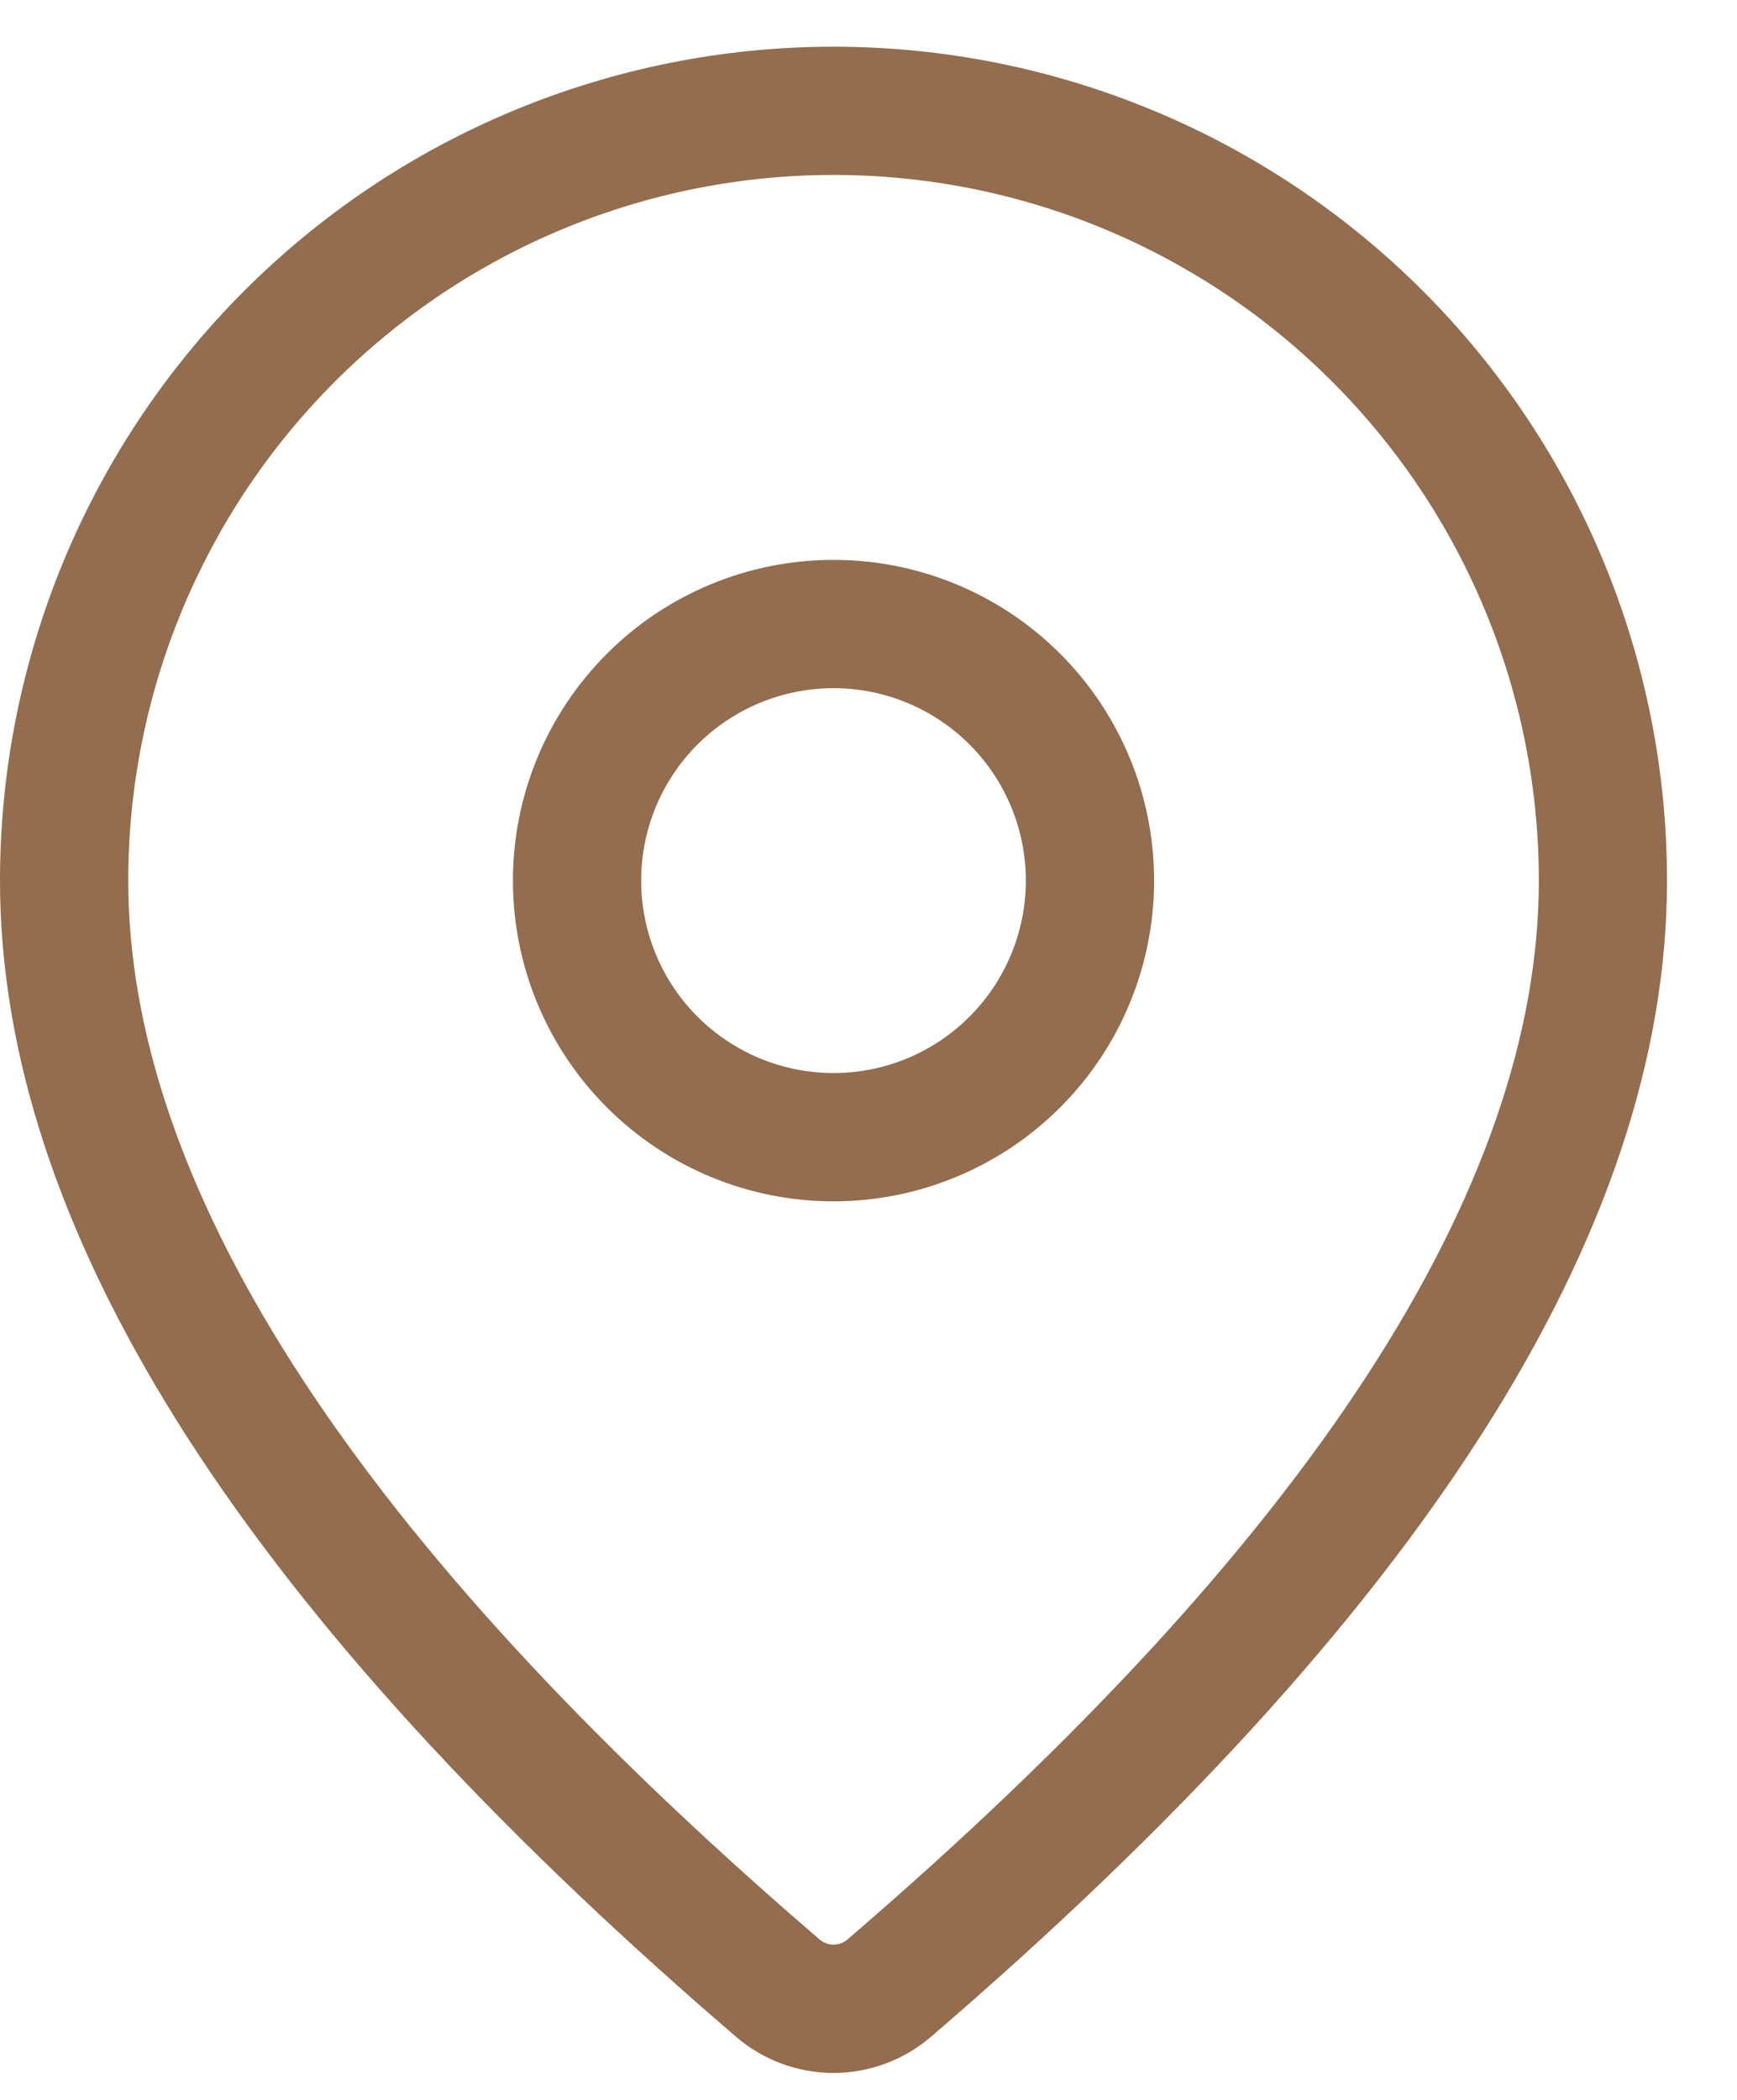
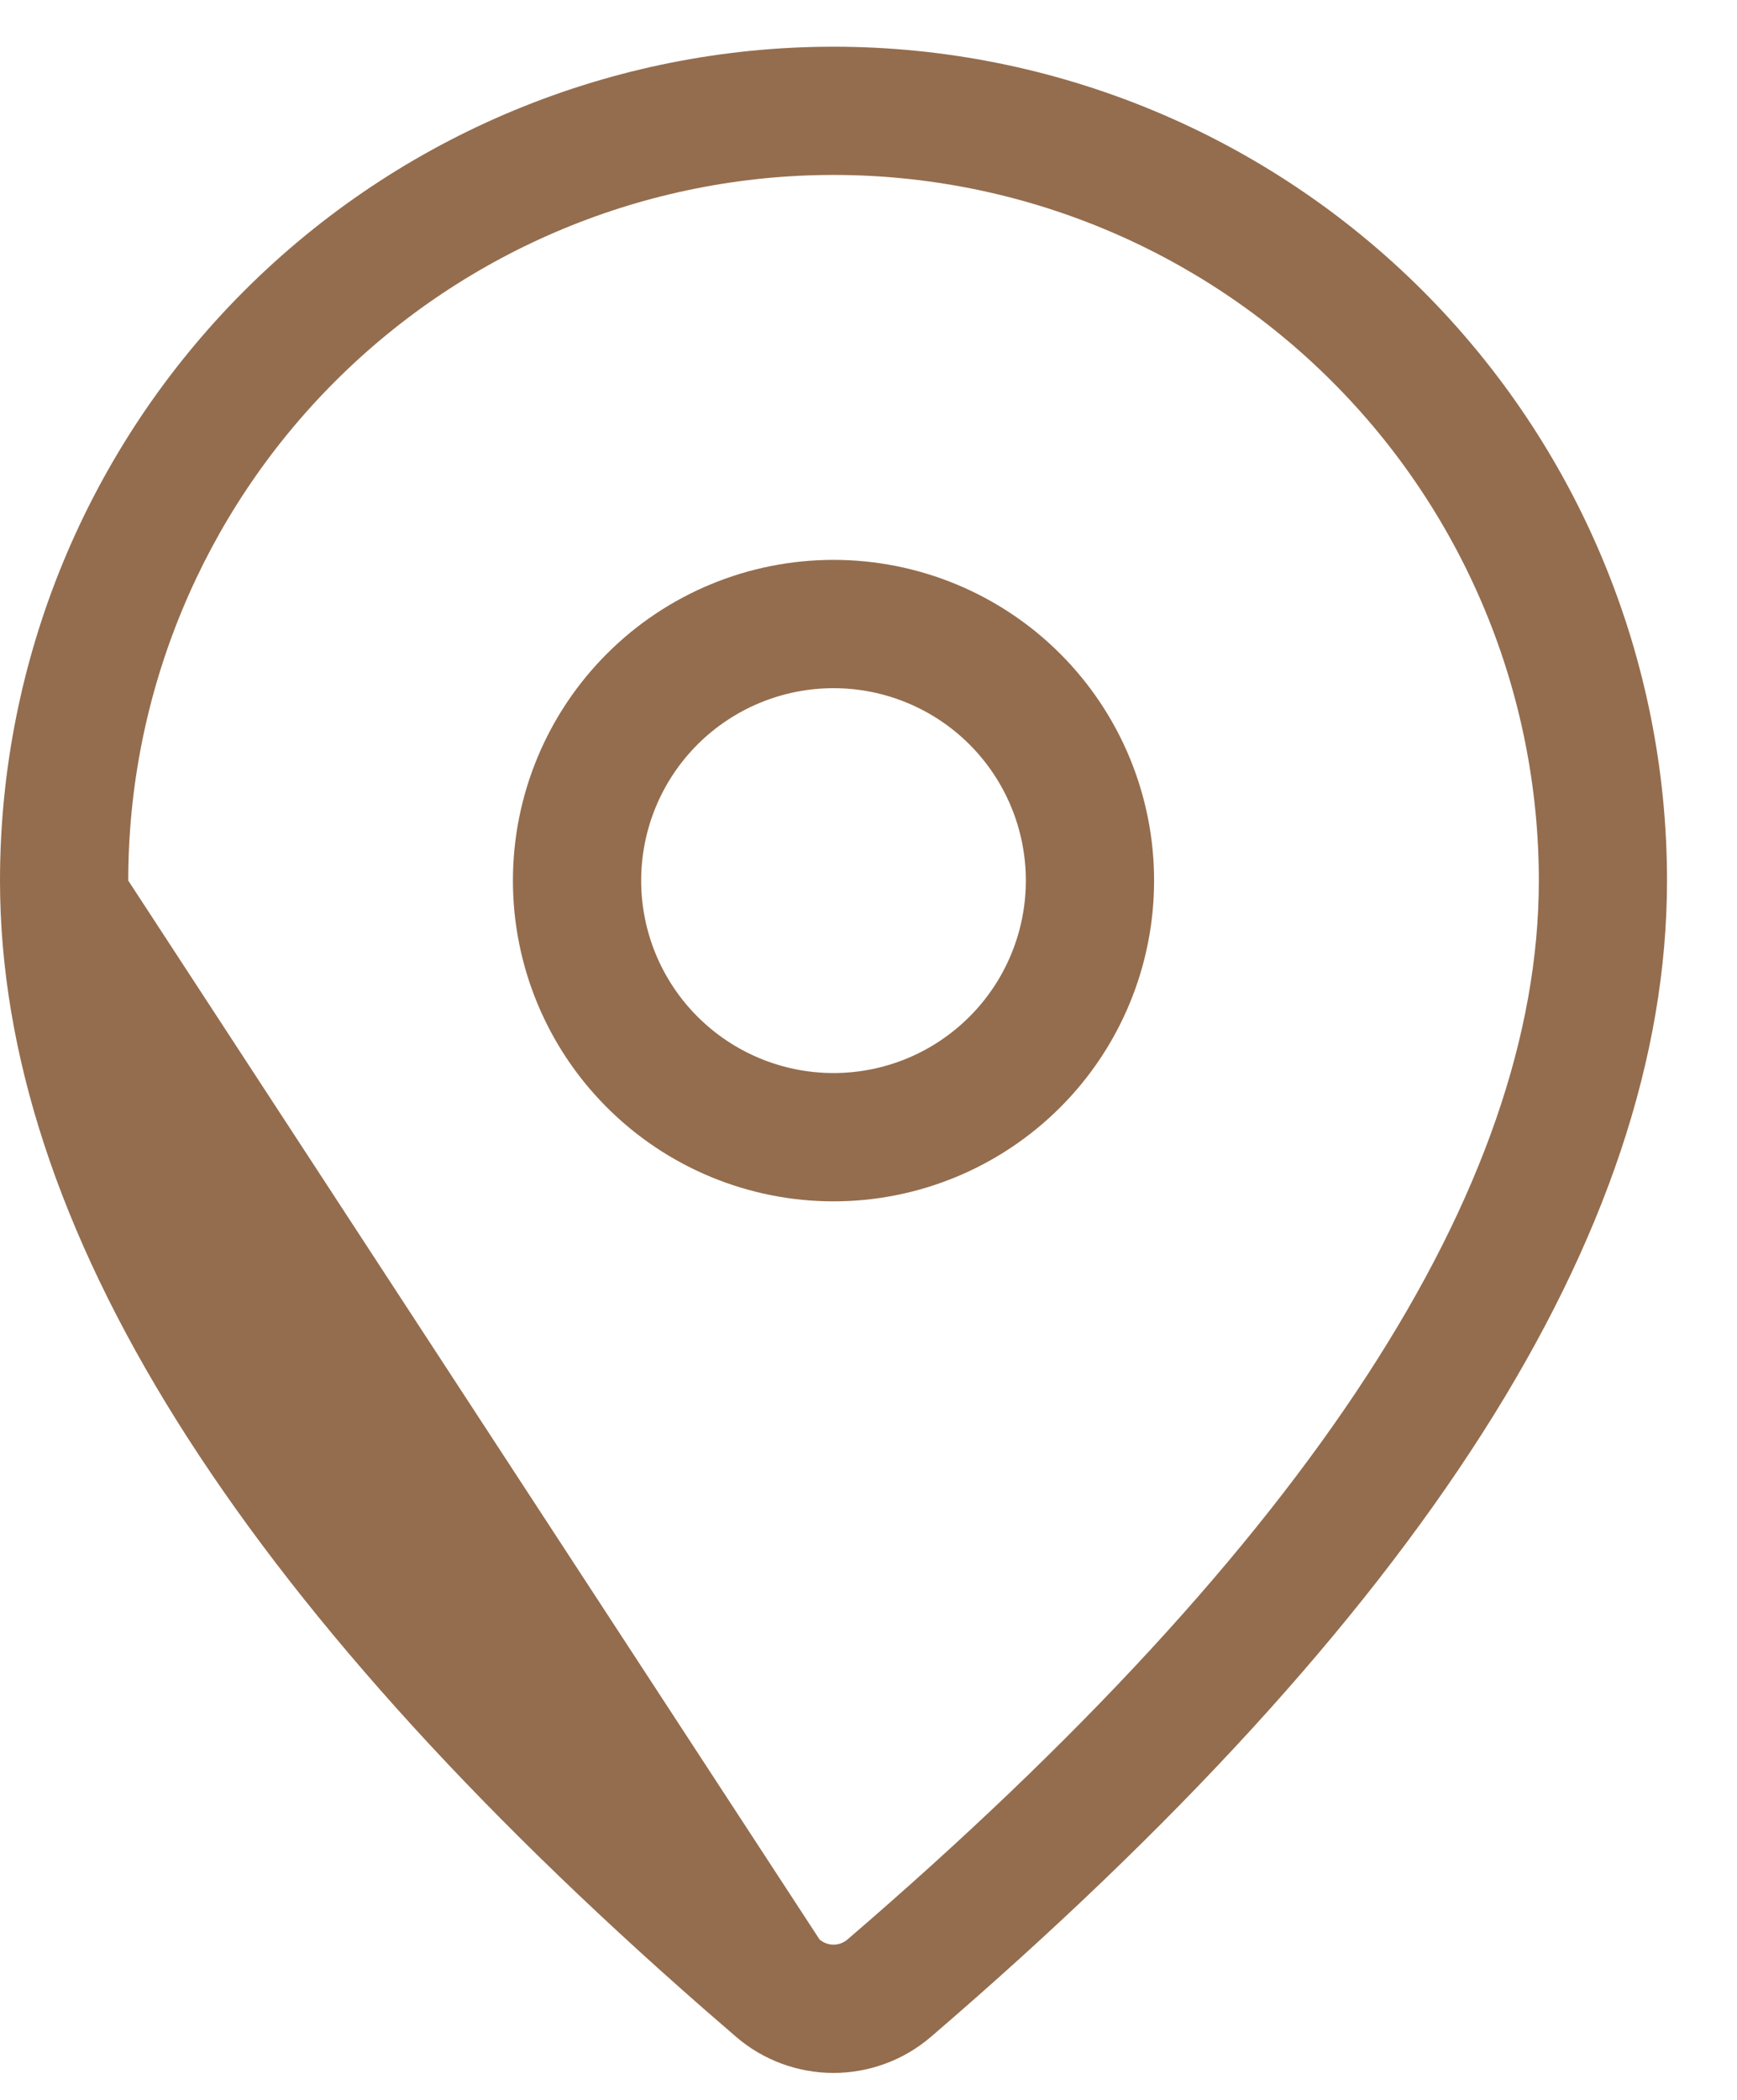
<svg xmlns="http://www.w3.org/2000/svg" width="24" height="29" viewBox="0 0 24 29" fill="none">
-   <path d="M11.517 0.645C14.571 0.645 17.5 1.858 19.66 4.018C21.82 6.178 23.033 9.107 23.033 12.161C23.033 17.028 19.614 22.331 12.863 28.129C12.488 28.451 12.009 28.628 11.514 28.628C11.02 28.627 10.541 28.45 10.167 28.126L9.72 27.739C3.268 22.093 0 16.919 0 12.161C0 9.107 1.213 6.178 3.373 4.018C5.533 1.858 8.462 0.645 11.517 0.645ZM11.517 2.416C8.932 2.416 6.454 3.443 4.626 5.271C2.799 7.098 1.772 9.577 1.772 12.161C1.772 16.298 4.782 21.064 10.884 26.403L11.324 26.785C11.378 26.831 11.446 26.856 11.517 26.856C11.587 26.856 11.656 26.831 11.709 26.785C18.107 21.29 21.262 16.396 21.262 12.161C21.262 10.882 21.01 9.614 20.52 8.432C20.03 7.25 19.312 6.175 18.407 5.271C17.503 4.366 16.428 3.648 15.246 3.158C14.064 2.668 12.796 2.416 11.517 2.416ZM11.517 7.732C12.691 7.732 13.818 8.198 14.649 9.029C15.48 9.86 15.946 10.986 15.946 12.161C15.946 13.336 15.48 14.463 14.649 15.293C13.818 16.124 12.691 16.591 11.517 16.591C10.342 16.591 9.215 16.124 8.385 15.293C7.554 14.463 7.087 13.336 7.087 12.161C7.087 10.986 7.554 9.86 8.385 9.029C9.215 8.198 10.342 7.732 11.517 7.732ZM11.517 9.504C10.812 9.504 10.136 9.784 9.637 10.282C9.139 10.78 8.859 11.456 8.859 12.161C8.859 12.866 9.139 13.542 9.637 14.04C10.136 14.539 10.812 14.819 11.517 14.819C12.222 14.819 12.898 14.539 13.396 14.04C13.894 13.542 14.174 12.866 14.174 12.161C14.174 11.456 13.894 10.78 13.396 10.282C12.898 9.784 12.222 9.504 11.517 9.504Z" fill="#946D4E" />
+   <path d="M11.517 0.645C14.571 0.645 17.5 1.858 19.66 4.018C21.82 6.178 23.033 9.107 23.033 12.161C23.033 17.028 19.614 22.331 12.863 28.129C12.488 28.451 12.009 28.628 11.514 28.628C11.02 28.627 10.541 28.45 10.167 28.126L9.72 27.739C3.268 22.093 0 16.919 0 12.161C0 9.107 1.213 6.178 3.373 4.018C5.533 1.858 8.462 0.645 11.517 0.645ZM11.517 2.416C8.932 2.416 6.454 3.443 4.626 5.271C2.799 7.098 1.772 9.577 1.772 12.161L11.324 26.785C11.378 26.831 11.446 26.856 11.517 26.856C11.587 26.856 11.656 26.831 11.709 26.785C18.107 21.29 21.262 16.396 21.262 12.161C21.262 10.882 21.01 9.614 20.52 8.432C20.03 7.25 19.312 6.175 18.407 5.271C17.503 4.366 16.428 3.648 15.246 3.158C14.064 2.668 12.796 2.416 11.517 2.416ZM11.517 7.732C12.691 7.732 13.818 8.198 14.649 9.029C15.48 9.86 15.946 10.986 15.946 12.161C15.946 13.336 15.48 14.463 14.649 15.293C13.818 16.124 12.691 16.591 11.517 16.591C10.342 16.591 9.215 16.124 8.385 15.293C7.554 14.463 7.087 13.336 7.087 12.161C7.087 10.986 7.554 9.86 8.385 9.029C9.215 8.198 10.342 7.732 11.517 7.732ZM11.517 9.504C10.812 9.504 10.136 9.784 9.637 10.282C9.139 10.78 8.859 11.456 8.859 12.161C8.859 12.866 9.139 13.542 9.637 14.04C10.136 14.539 10.812 14.819 11.517 14.819C12.222 14.819 12.898 14.539 13.396 14.04C13.894 13.542 14.174 12.866 14.174 12.161C14.174 11.456 13.894 10.78 13.396 10.282C12.898 9.784 12.222 9.504 11.517 9.504Z" fill="#946D4E" />
</svg>